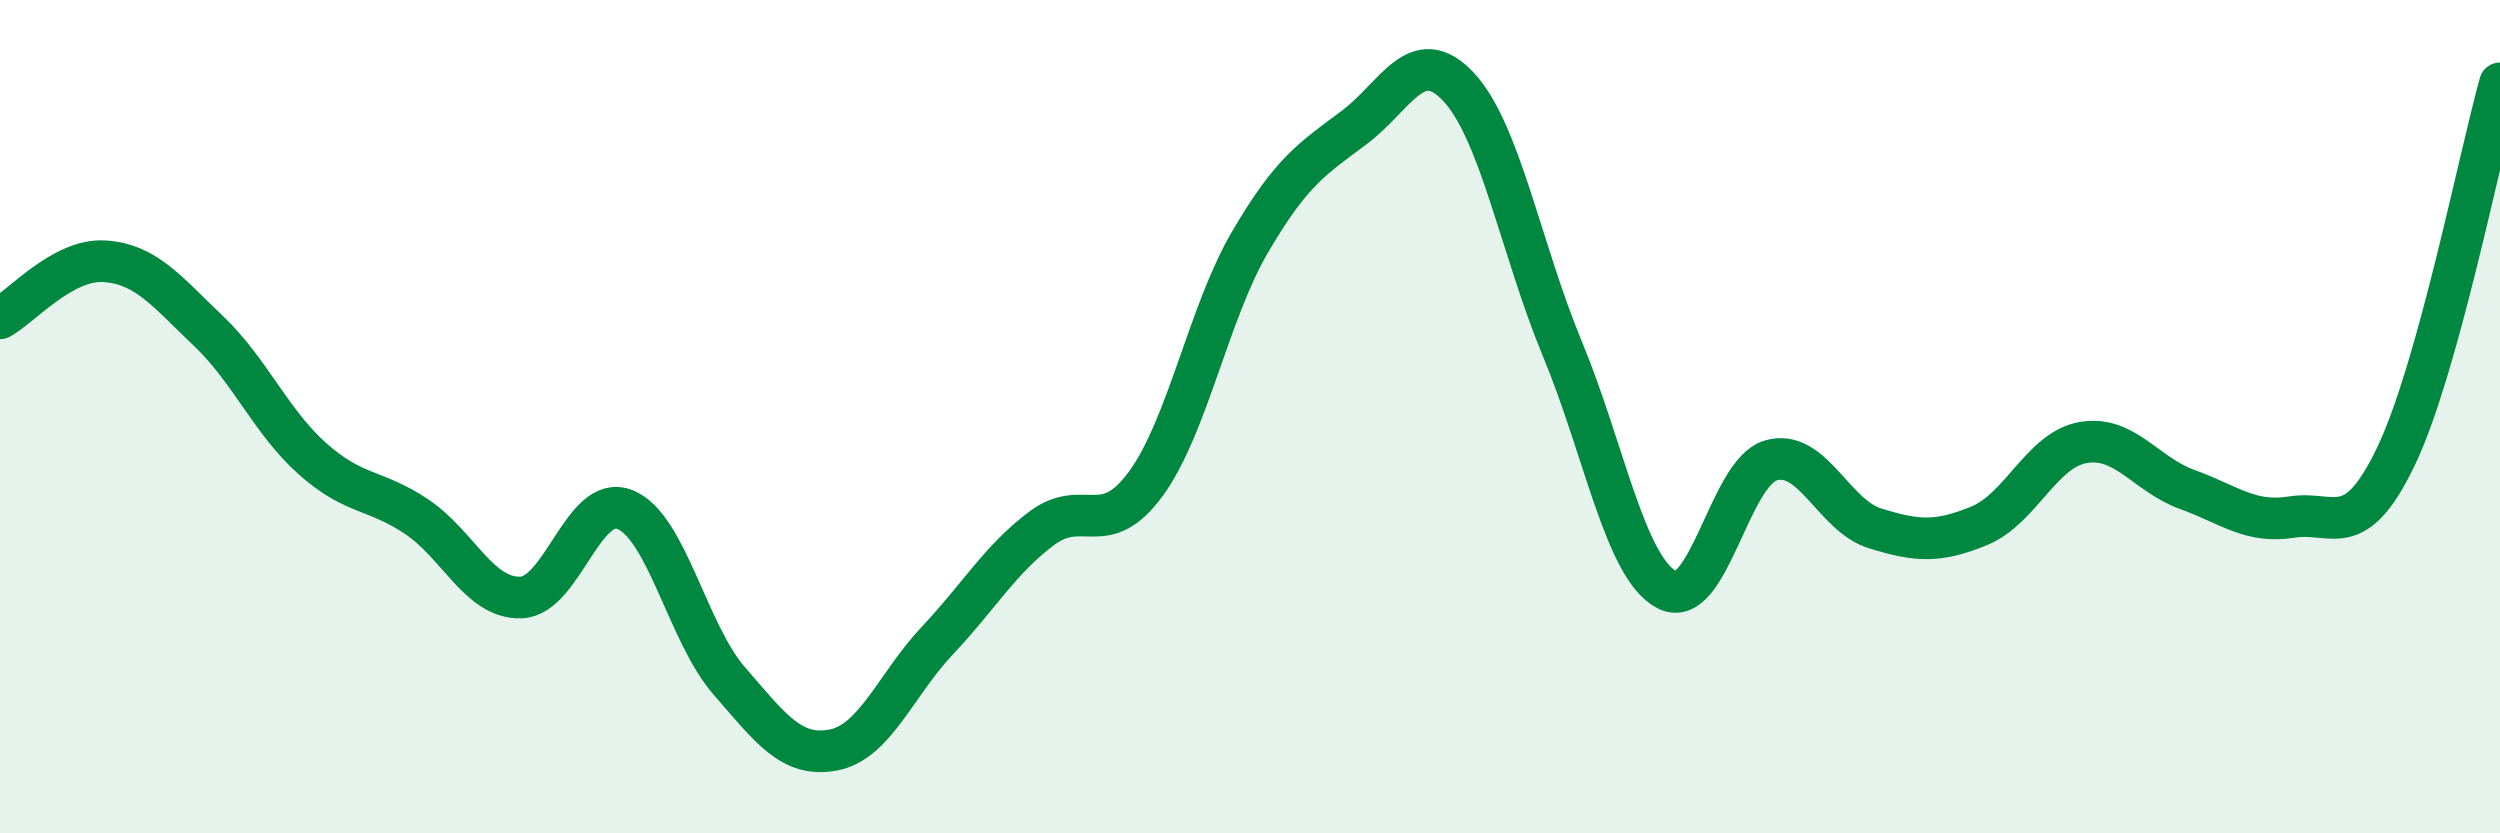
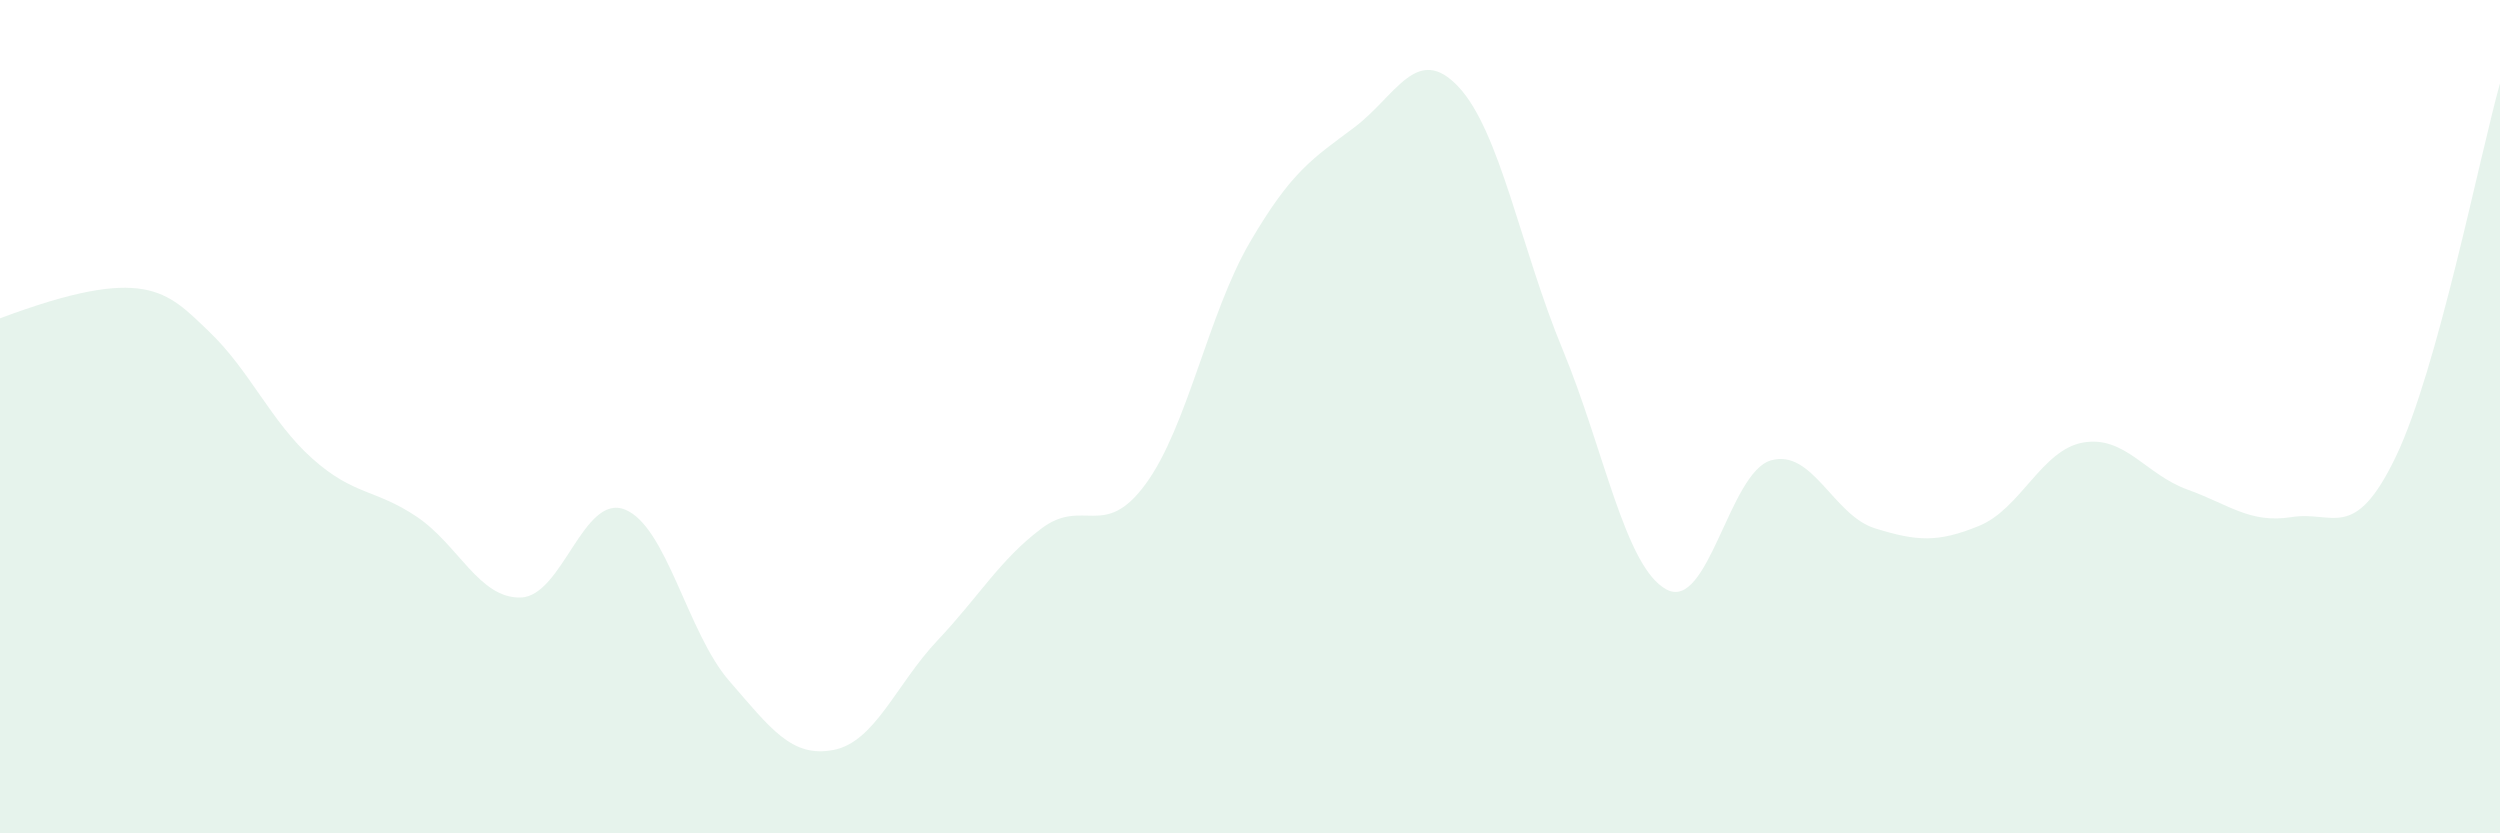
<svg xmlns="http://www.w3.org/2000/svg" width="60" height="20" viewBox="0 0 60 20">
-   <path d="M 0,7.64 C 0.5,7.37 1.5,6.21 2.5,6.27 C 3.5,6.33 4,6.99 5,7.94 C 6,8.89 6.5,10.12 7.5,11.01 C 8.5,11.9 9,11.73 10,12.4 C 11,13.07 11.5,14.37 12.5,14.34 C 13.5,14.31 14,11.83 15,12.23 C 16,12.63 16.5,15.19 17.5,16.34 C 18.5,17.49 19,18.19 20,18 C 21,17.81 21.5,16.43 22.5,15.37 C 23.5,14.31 24,13.43 25,12.68 C 26,11.93 26.5,12.98 27.5,11.61 C 28.5,10.24 29,7.52 30,5.81 C 31,4.1 31.5,3.81 32.5,3.06 C 33.5,2.31 34,1.02 35,2.08 C 36,3.14 36.5,5.97 37.5,8.38 C 38.5,10.79 39,13.62 40,14.15 C 41,14.68 41.5,11.34 42.5,11.05 C 43.5,10.76 44,12.37 45,12.68 C 46,12.99 46.5,13.03 47.5,12.62 C 48.5,12.21 49,10.79 50,10.62 C 51,10.45 51.5,11.39 52.5,11.75 C 53.5,12.11 54,12.57 55,12.41 C 56,12.25 56.5,13.04 57.5,10.96 C 58.5,8.88 59.5,3.79 60,2L60 20L0 20Z" fill="#008740" opacity="0.1" stroke-linecap="round" stroke-linejoin="round" />
-   <path d="M 0,7.64 C 0.5,7.37 1.5,6.21 2.5,6.27 C 3.5,6.33 4,6.99 5,7.94 C 6,8.89 6.5,10.12 7.5,11.01 C 8.5,11.9 9,11.73 10,12.4 C 11,13.07 11.5,14.37 12.5,14.34 C 13.5,14.31 14,11.83 15,12.23 C 16,12.63 16.5,15.19 17.5,16.34 C 18.5,17.49 19,18.19 20,18 C 21,17.81 21.5,16.43 22.5,15.37 C 23.5,14.31 24,13.43 25,12.68 C 26,11.93 26.5,12.98 27.5,11.61 C 28.5,10.24 29,7.52 30,5.81 C 31,4.1 31.5,3.81 32.5,3.06 C 33.5,2.31 34,1.02 35,2.08 C 36,3.14 36.5,5.97 37.5,8.38 C 38.5,10.79 39,13.62 40,14.15 C 41,14.68 41.5,11.34 42.5,11.05 C 43.5,10.76 44,12.37 45,12.68 C 46,12.99 46.5,13.03 47.5,12.62 C 48.5,12.21 49,10.79 50,10.62 C 51,10.45 51.5,11.39 52.5,11.75 C 53.5,12.11 54,12.57 55,12.41 C 56,12.25 56.5,13.04 57.5,10.96 C 58.5,8.88 59.5,3.79 60,2" stroke="#008740" stroke-width="1" fill="none" stroke-linecap="round" stroke-linejoin="round" />
+   <path d="M 0,7.64 C 3.5,6.33 4,6.99 5,7.94 C 6,8.89 6.5,10.12 7.5,11.01 C 8.5,11.9 9,11.73 10,12.4 C 11,13.07 11.5,14.37 12.5,14.34 C 13.5,14.31 14,11.83 15,12.23 C 16,12.63 16.5,15.19 17.5,16.34 C 18.5,17.49 19,18.19 20,18 C 21,17.81 21.5,16.43 22.5,15.37 C 23.5,14.31 24,13.43 25,12.68 C 26,11.93 26.5,12.98 27.5,11.61 C 28.5,10.24 29,7.52 30,5.81 C 31,4.1 31.5,3.81 32.5,3.06 C 33.5,2.31 34,1.02 35,2.08 C 36,3.14 36.5,5.97 37.5,8.38 C 38.5,10.79 39,13.62 40,14.15 C 41,14.68 41.5,11.34 42.5,11.05 C 43.5,10.76 44,12.37 45,12.68 C 46,12.99 46.5,13.03 47.5,12.62 C 48.5,12.21 49,10.79 50,10.62 C 51,10.45 51.5,11.39 52.5,11.75 C 53.5,12.11 54,12.57 55,12.41 C 56,12.25 56.5,13.04 57.5,10.96 C 58.5,8.88 59.5,3.79 60,2L60 20L0 20Z" fill="#008740" opacity="0.1" stroke-linecap="round" stroke-linejoin="round" />
</svg>